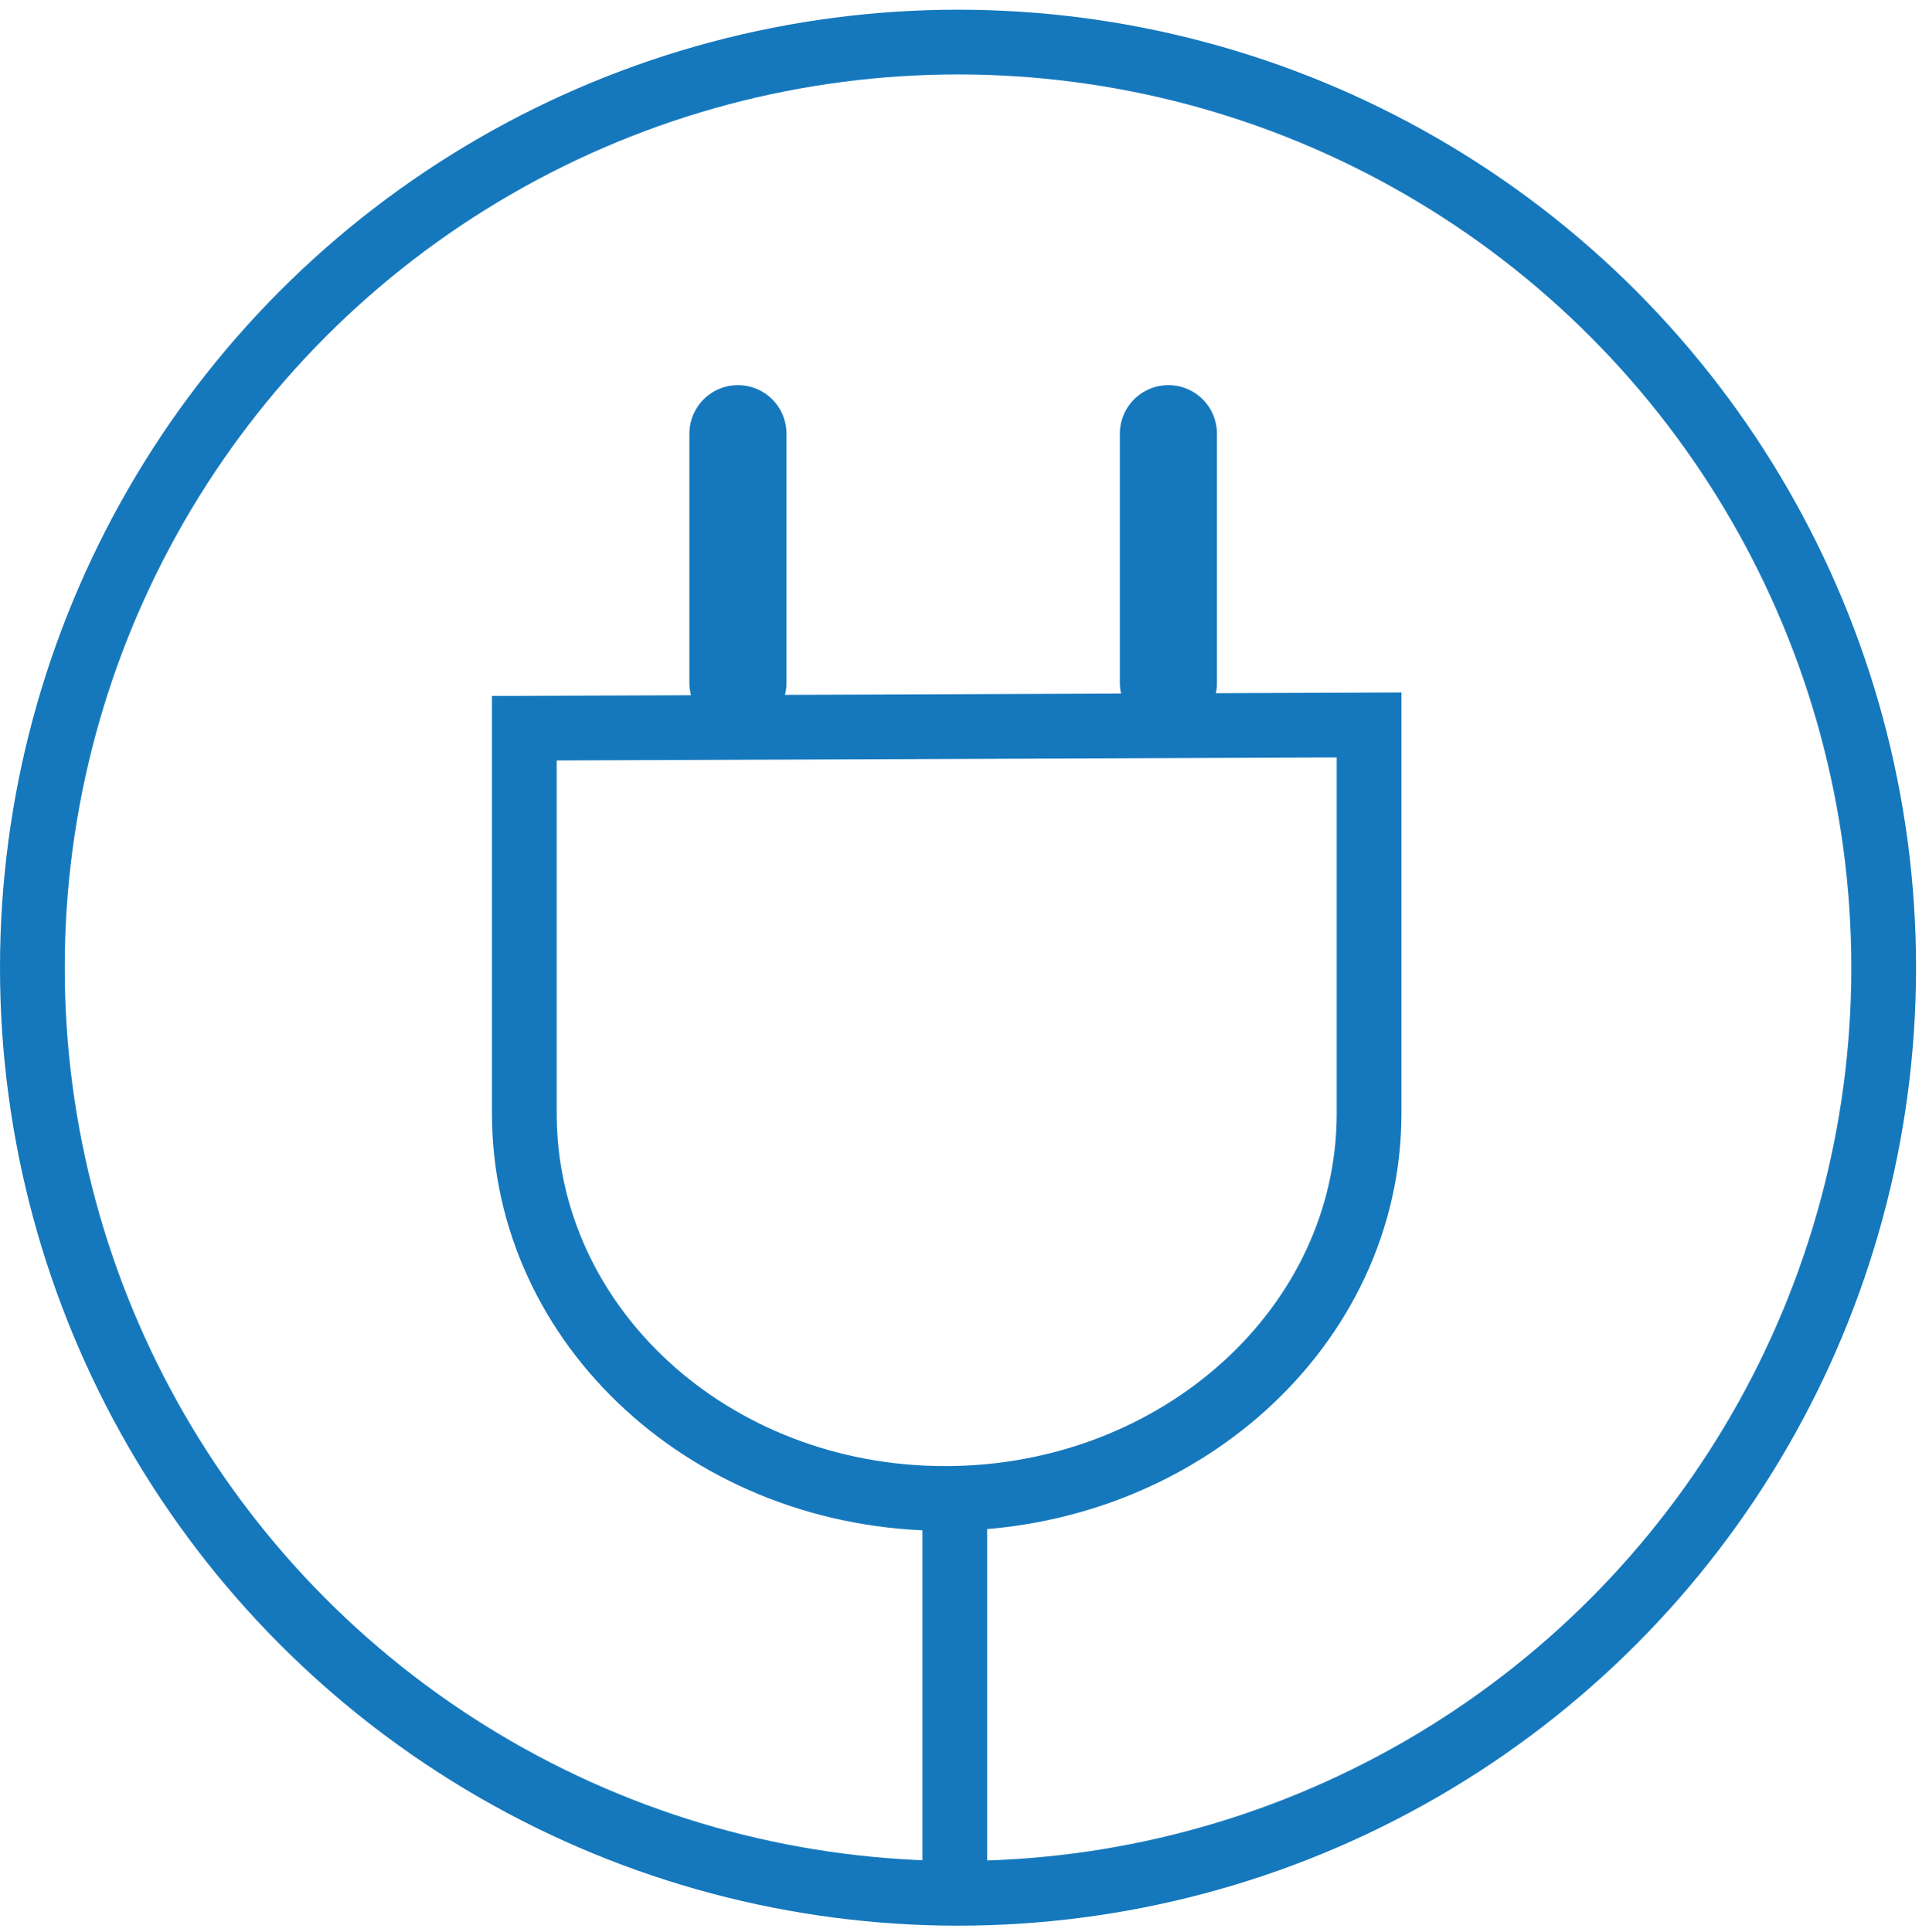
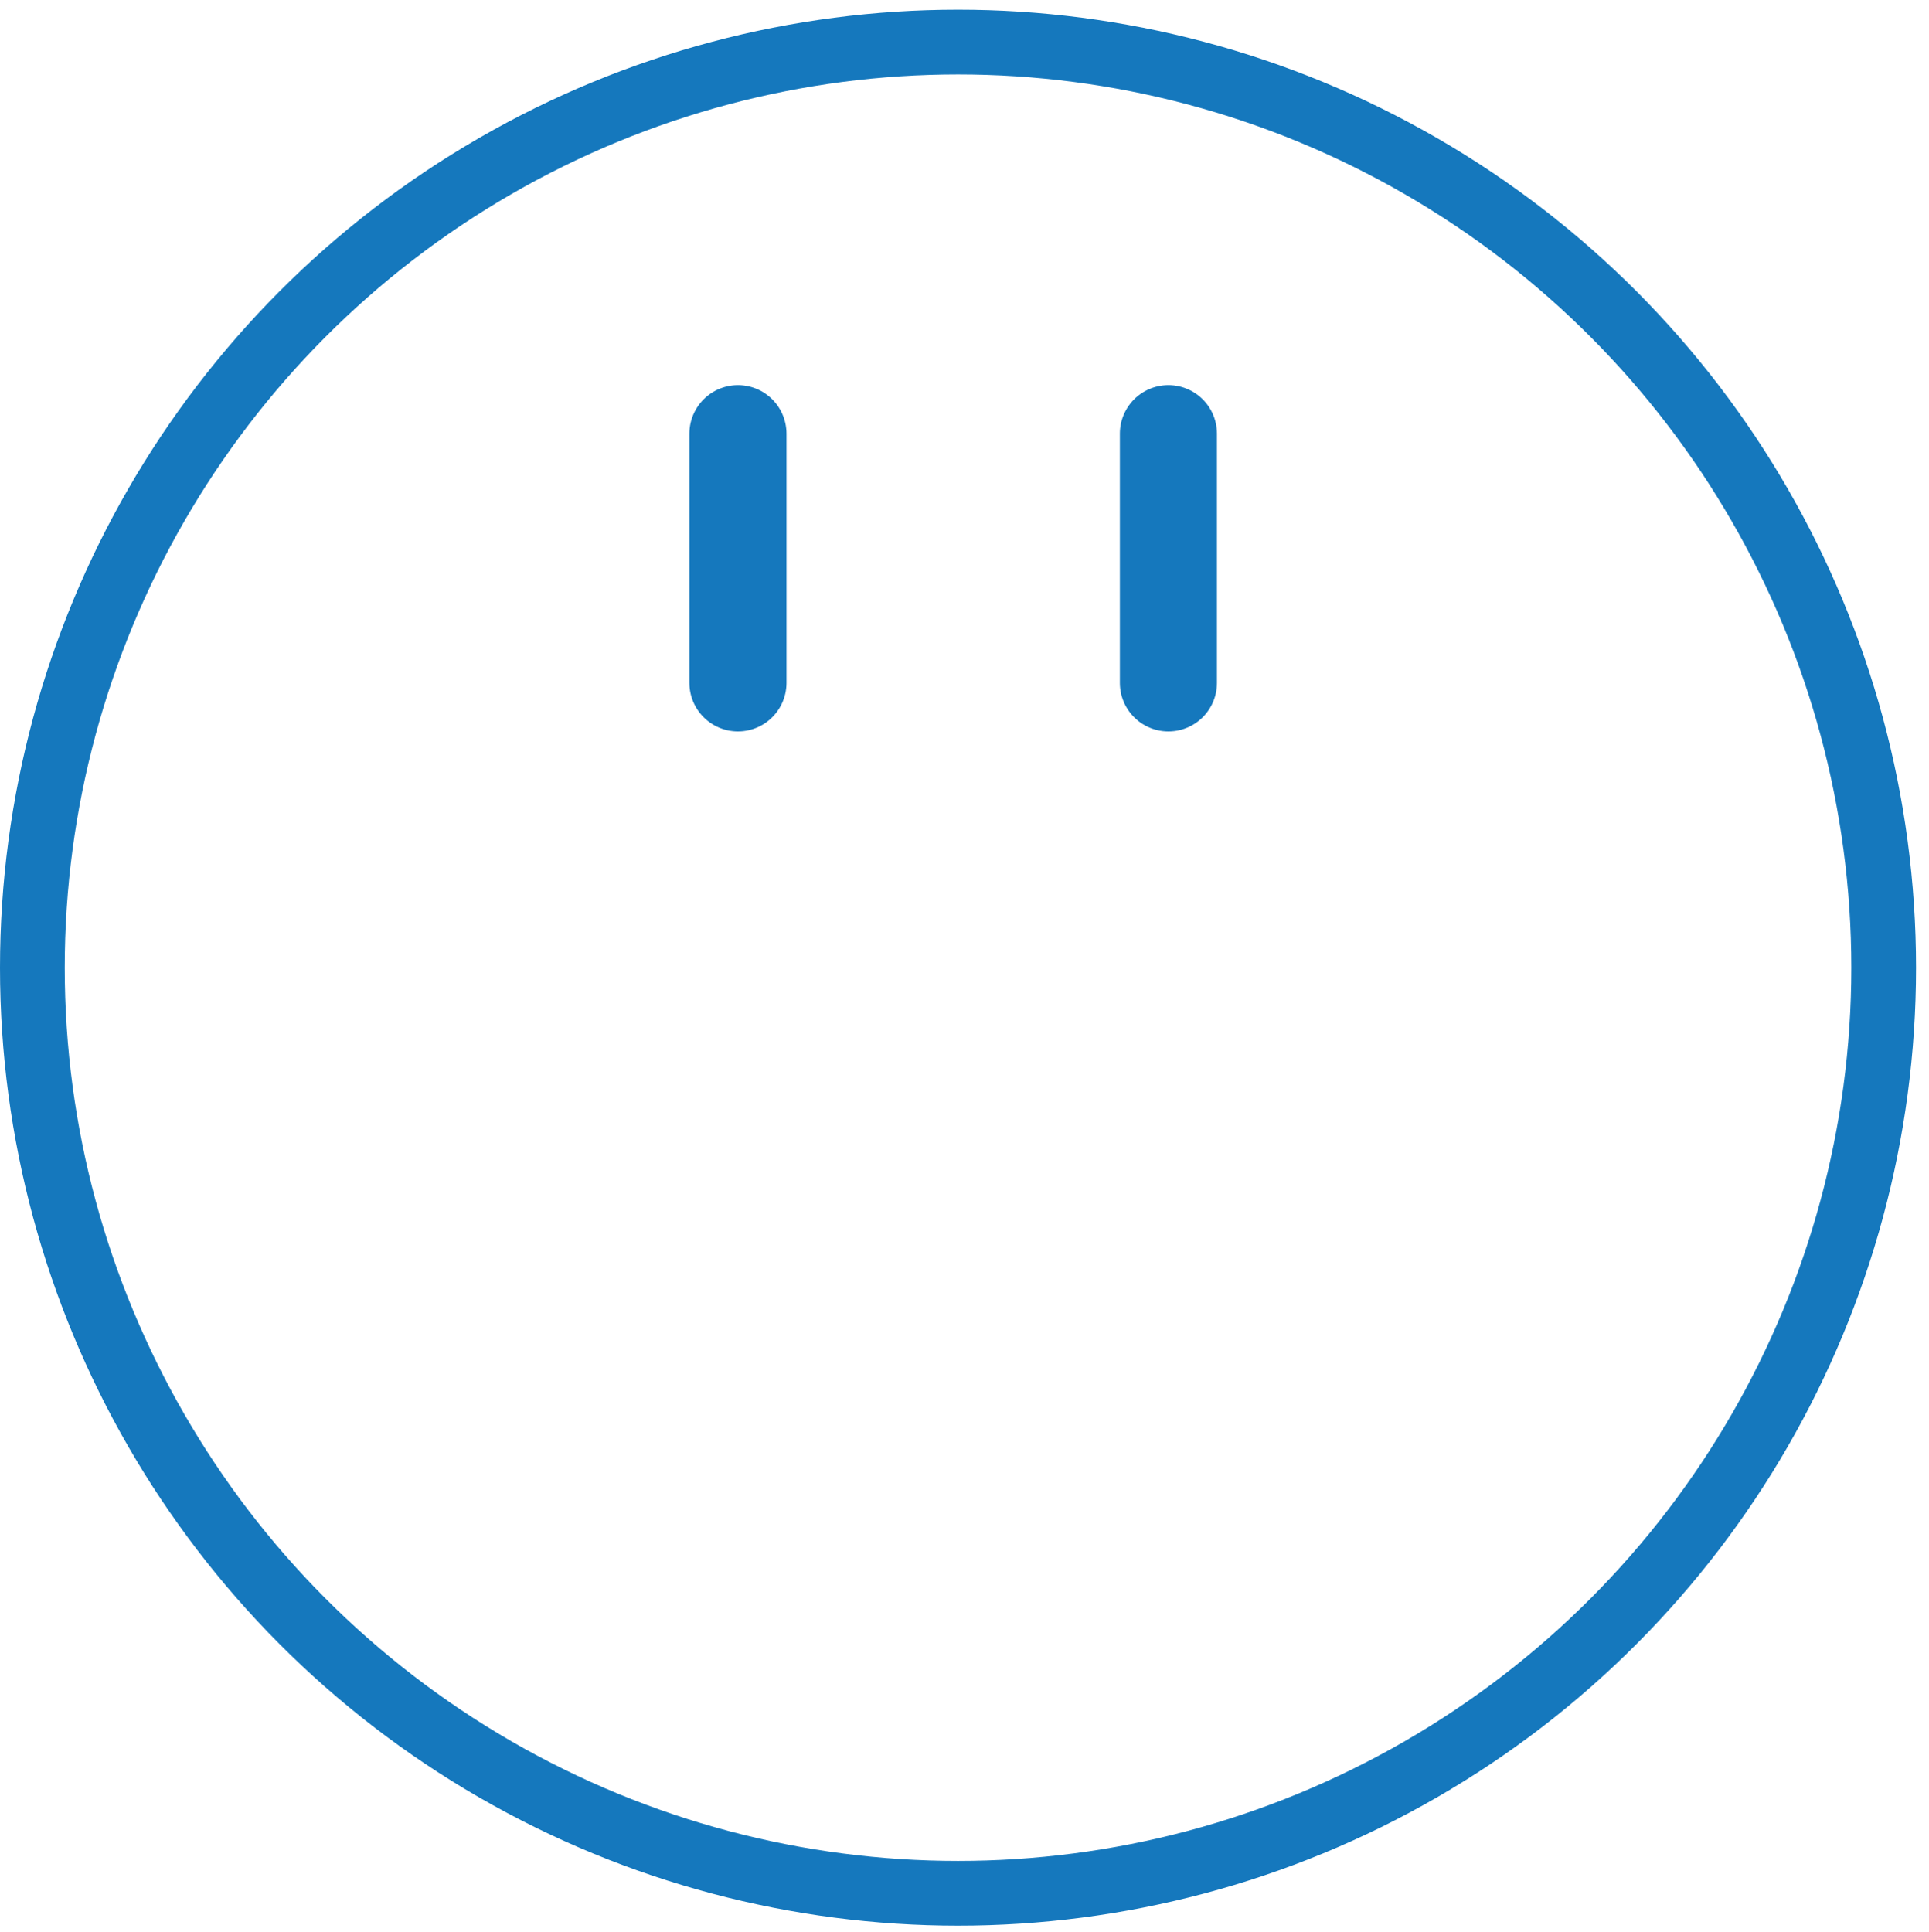
<svg xmlns="http://www.w3.org/2000/svg" version="1.1" id="Ebene_1" x="0px" y="0px" viewBox="0 0 59.6 59.7" style="enable-background:new 0 0 59.6 59.7;" xml:space="preserve">
  <style type="text/css">
	.st0{fill:none;stroke:#1578BD;stroke-width:2;stroke-miterlimit:10;}
	.st1{fill:none;stroke:#1578BD;stroke-width:3;stroke-linecap:round;stroke-miterlimit:10;}
</style>
-   <path class="st0" d="M42.3,22.4v12c0,6.6-5.9,11.9-13.1,11.9S16.2,41,16.2,34.4V22.5L42.3,22.4z" />
  <line class="st1" x1="22.8" y1="21.1" x2="22.8" y2="13.4" />
  <line class="st1" x1="36.1" y1="21.1" x2="36.1" y2="13.4" />
-   <line class="st0" x1="29.5" y1="58.4" x2="29.5" y2="47" />
  <circle class="st0" cx="29.6" cy="29.9" r="28.6" />
</svg>